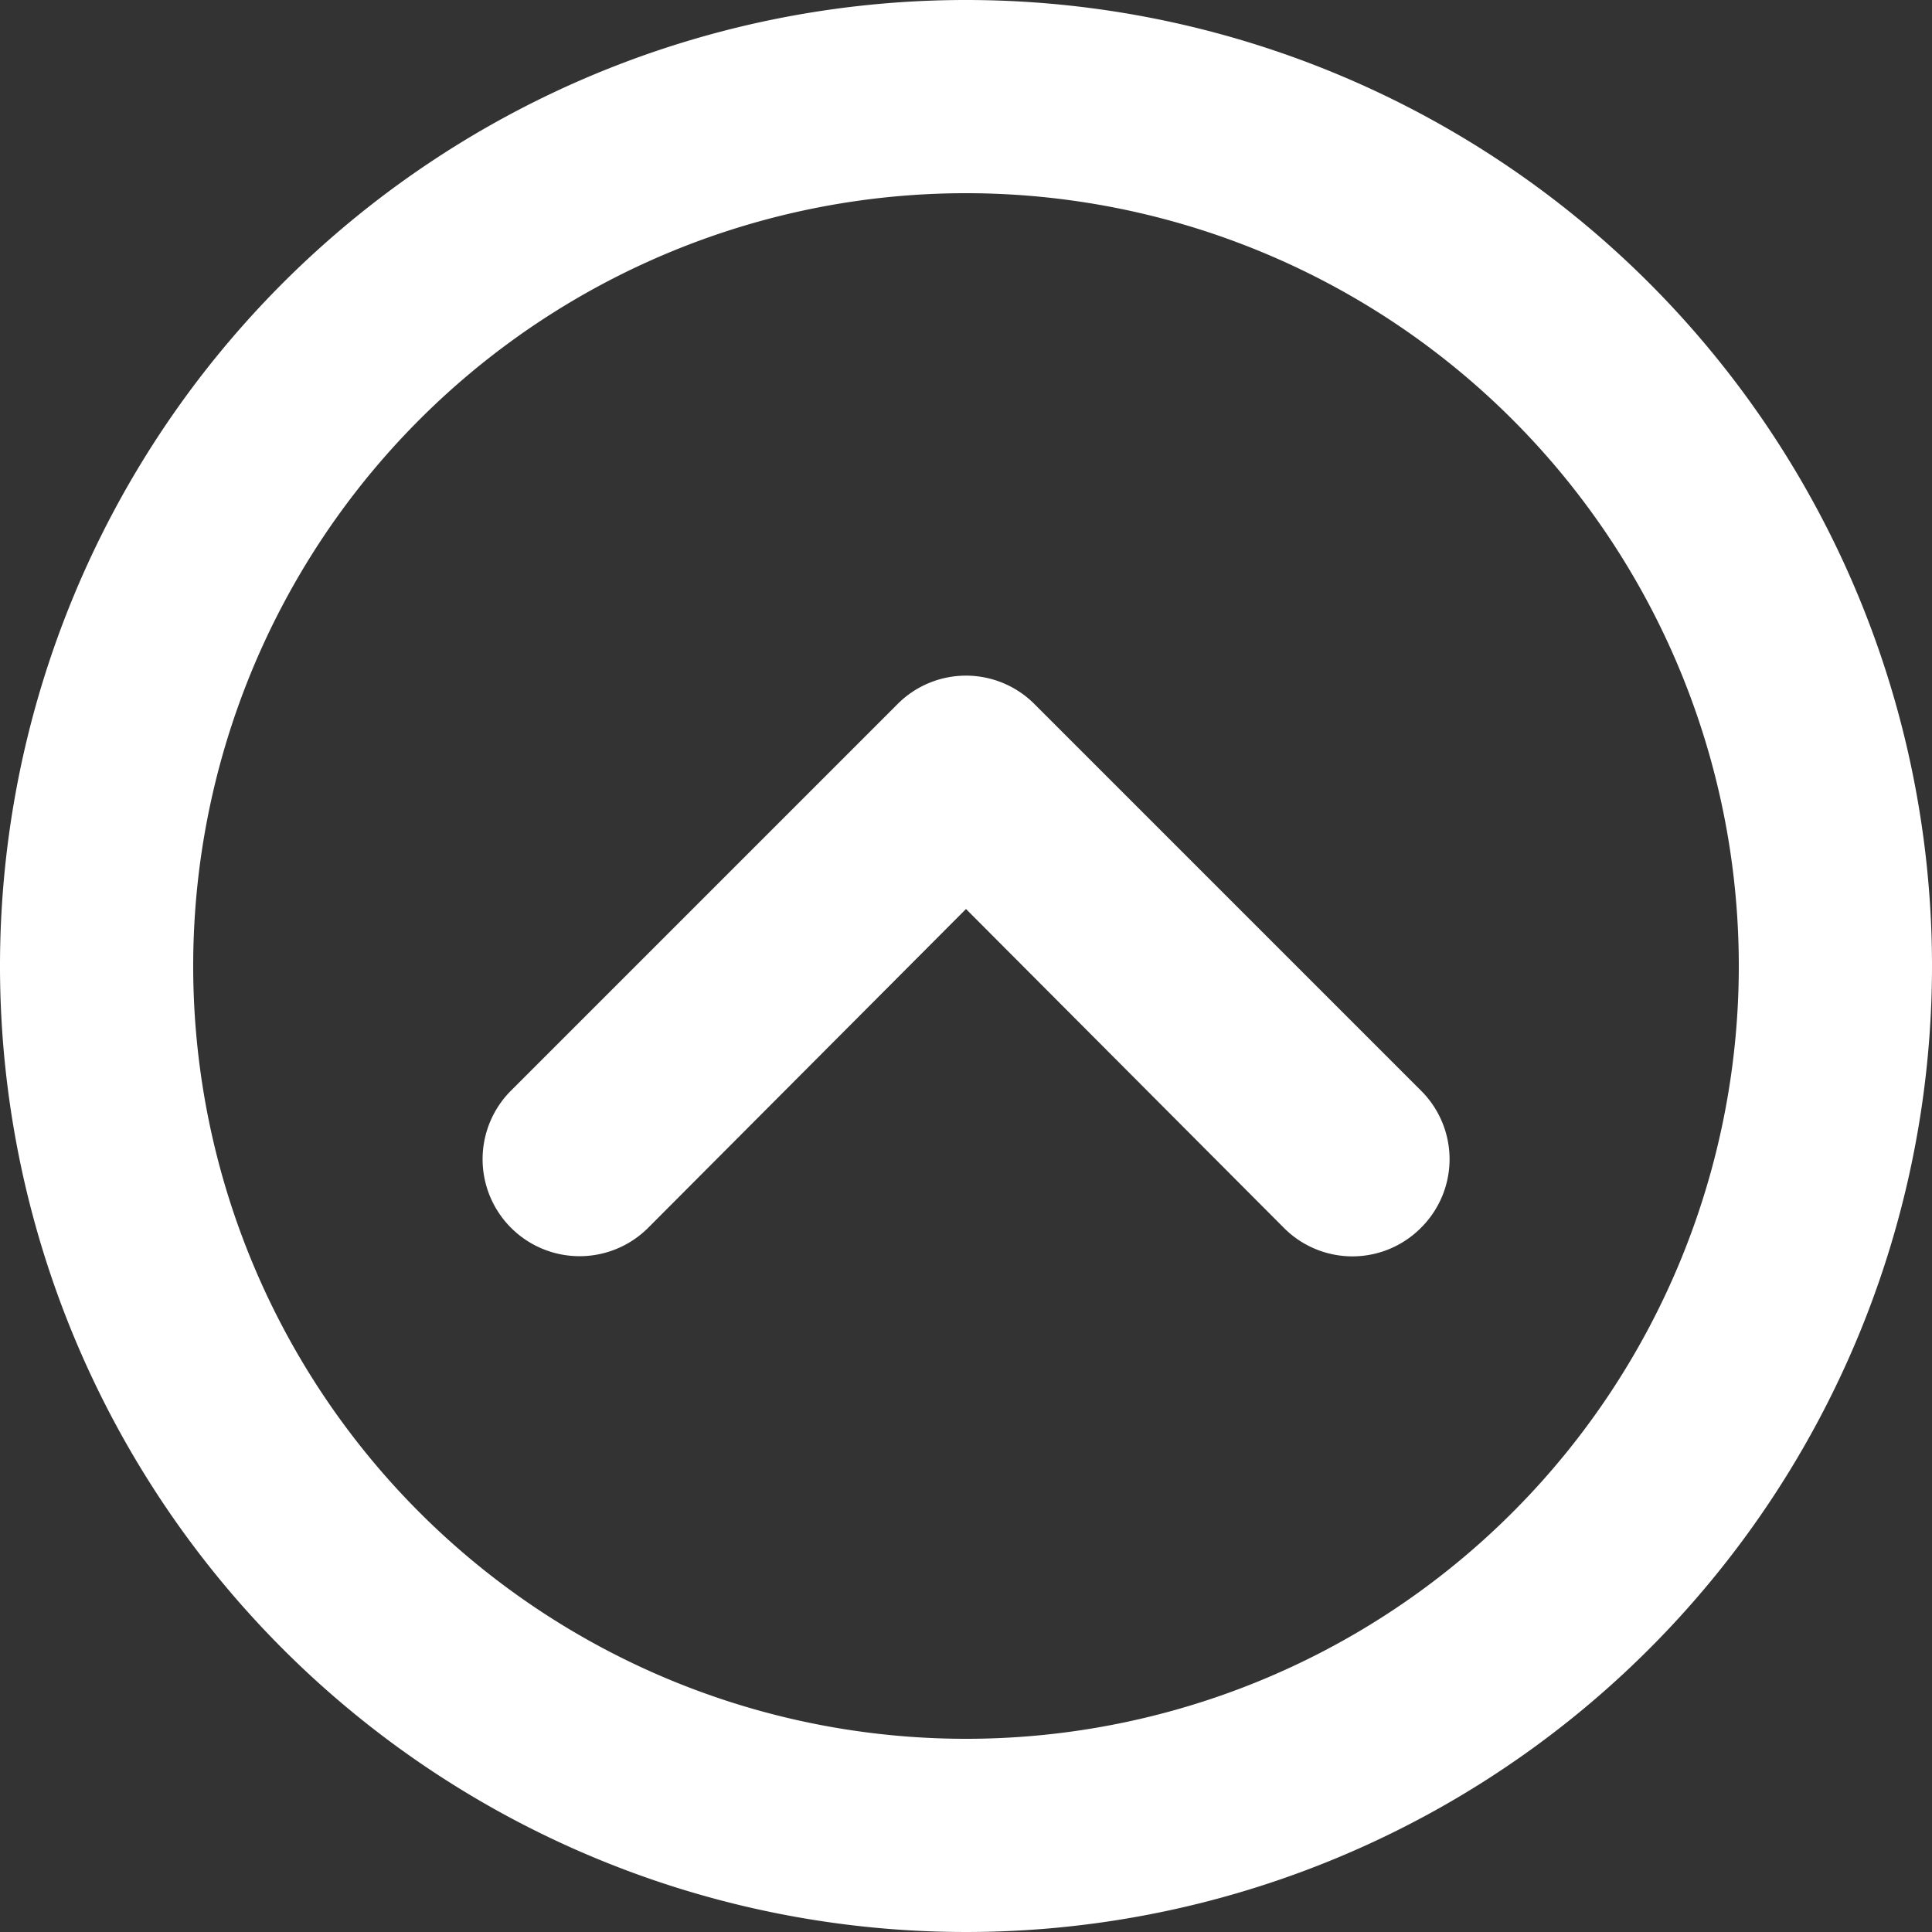
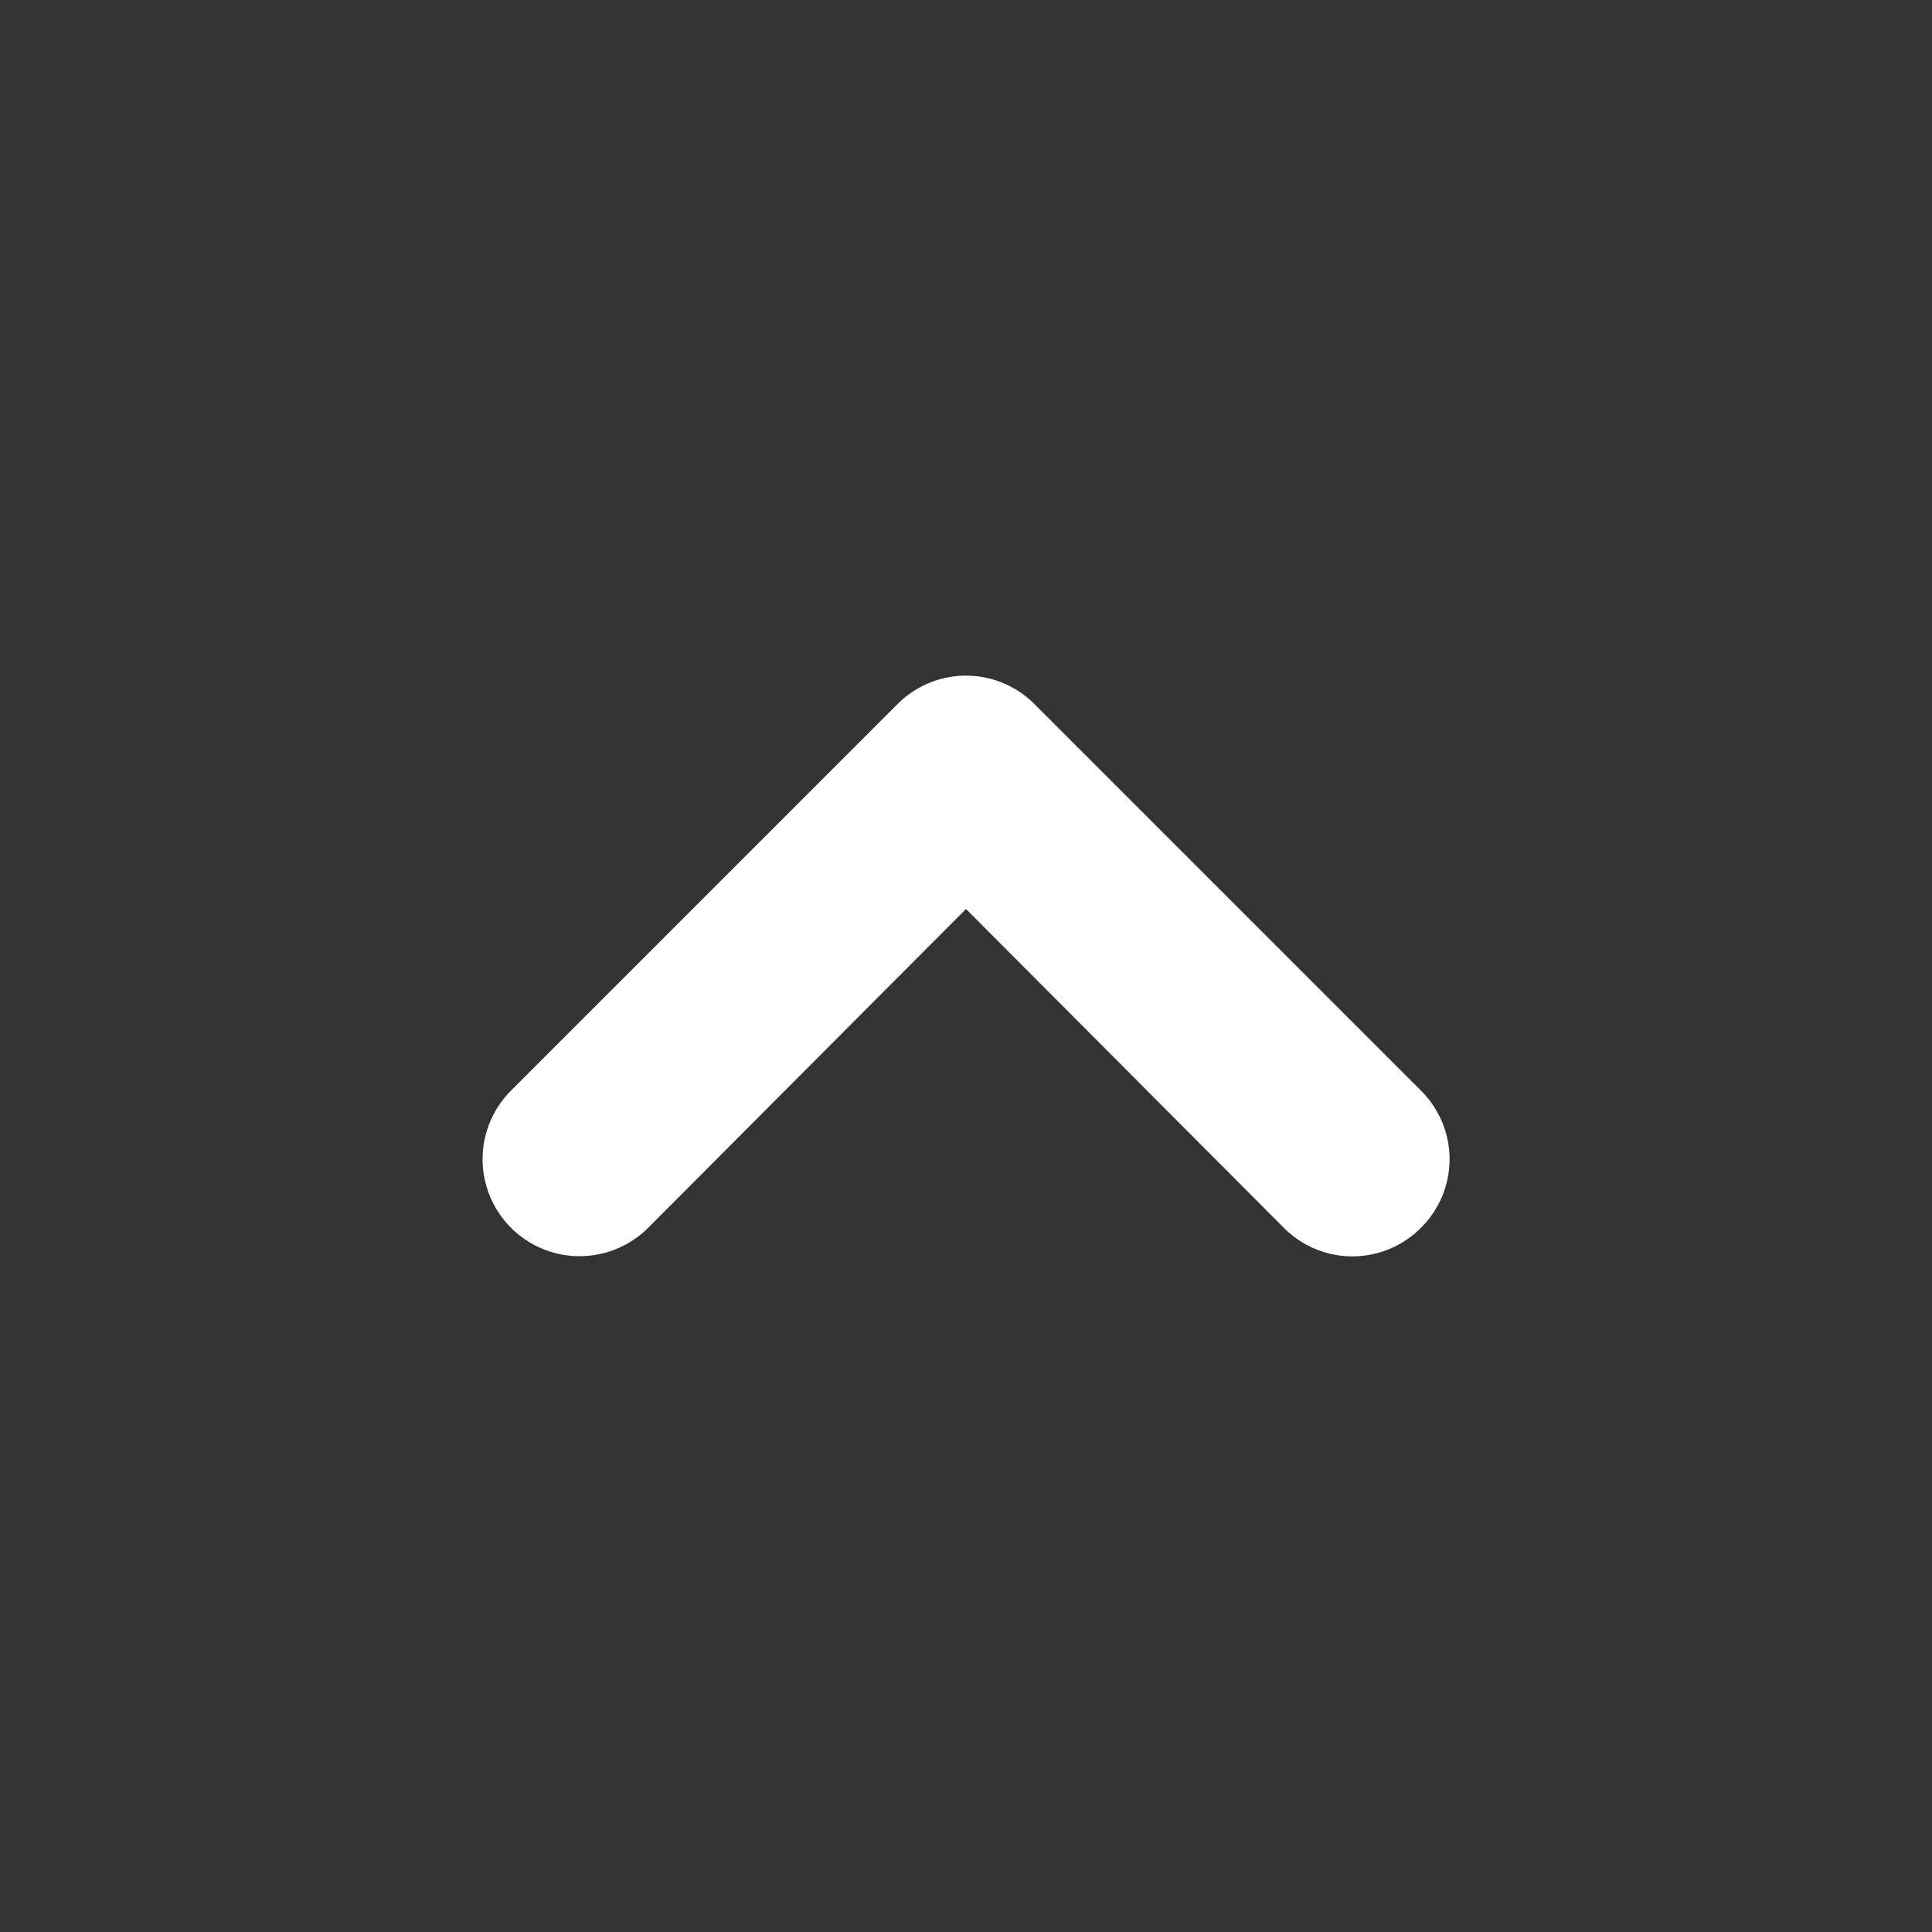
<svg xmlns="http://www.w3.org/2000/svg" fill="#ffffff" height="20" preserveAspectRatio="xMidYMid meet" version="1" viewBox="6.0 6.0 20.0 20.0" width="20" zoomAndPan="magnify">
  <rect x="6.0" y="6.0" width="20.0" height="20.0" fill="#333333" stroke="none" />
  <g id="change1_1">
-     <path d="M16,6A10,10,0,1,0,26,16,10,10,0,0,0,16,6Zm0,18a8,8,0,1,1,8-8A8,8,0,0,1,16,24Z" fill="inherit" />
    <path d="M16.71,13.29a1,1,0,0,0-1.42,0l-4,4a1,1,0,0,0,1.42,1.42L16,15.41l3.29,3.3a1,1,0,0,0,1.42,0,1,1,0,0,0,0-1.42Z" fill="inherit" />
  </g>
</svg>